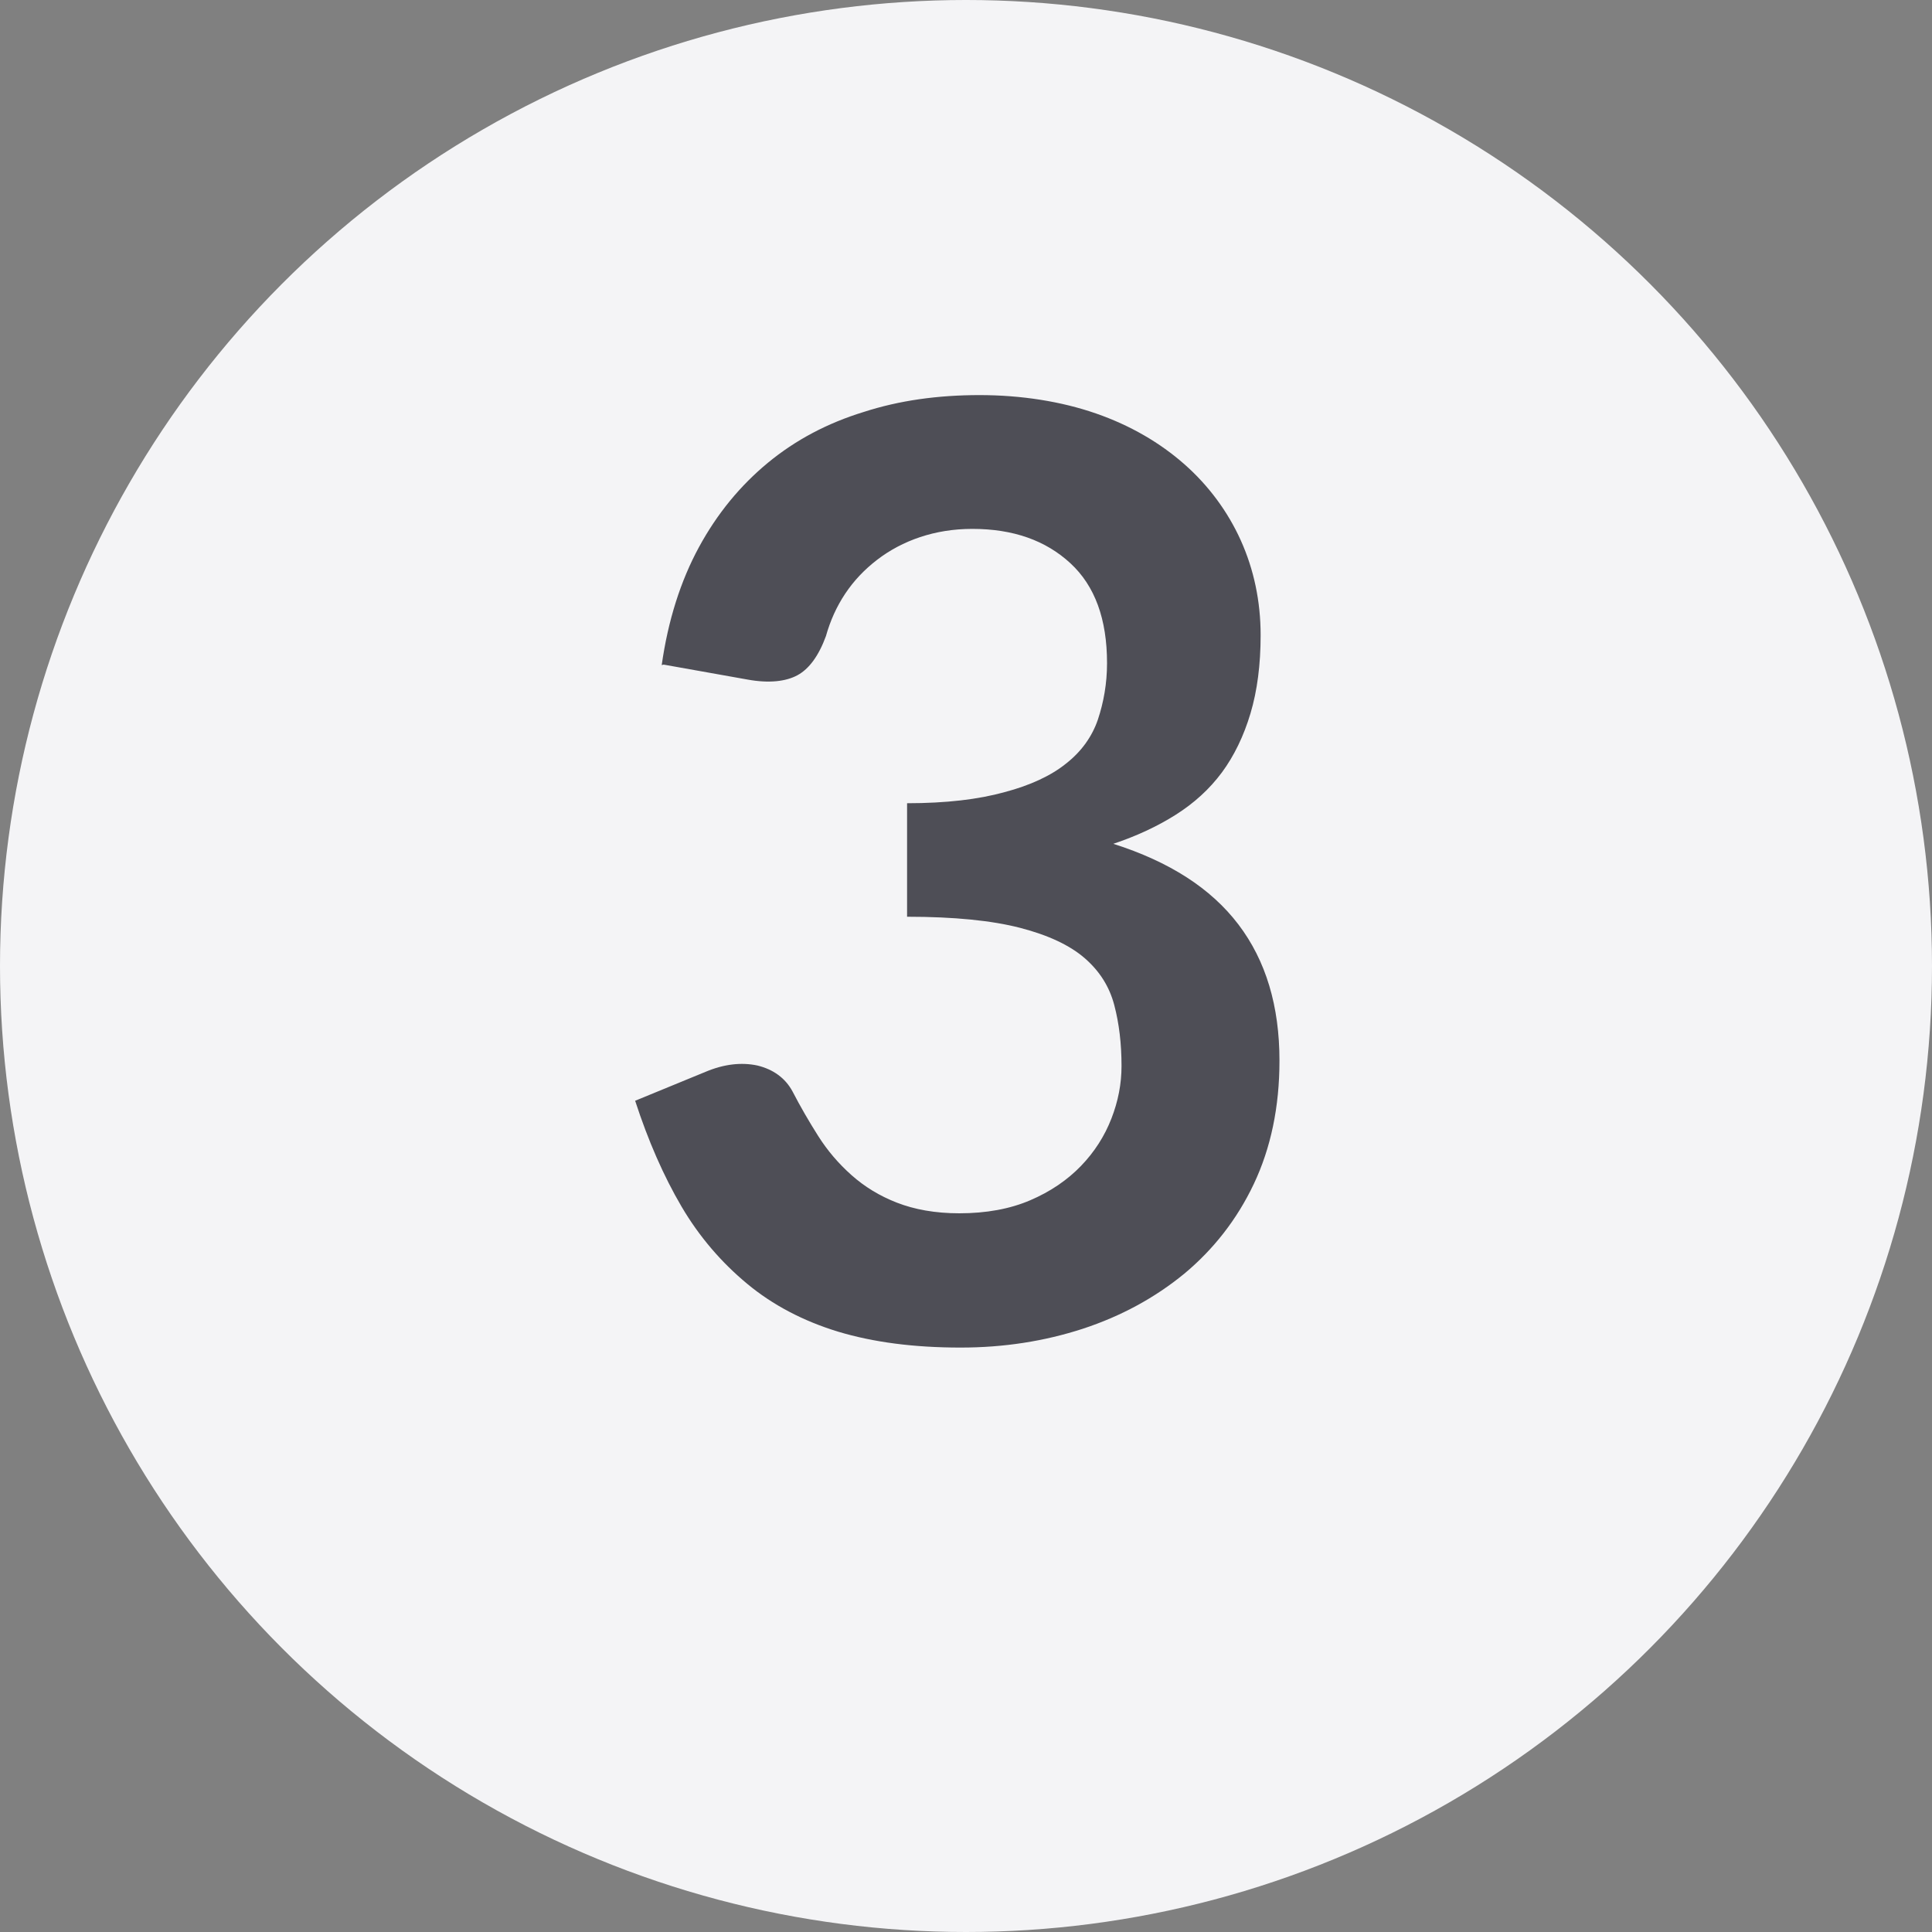
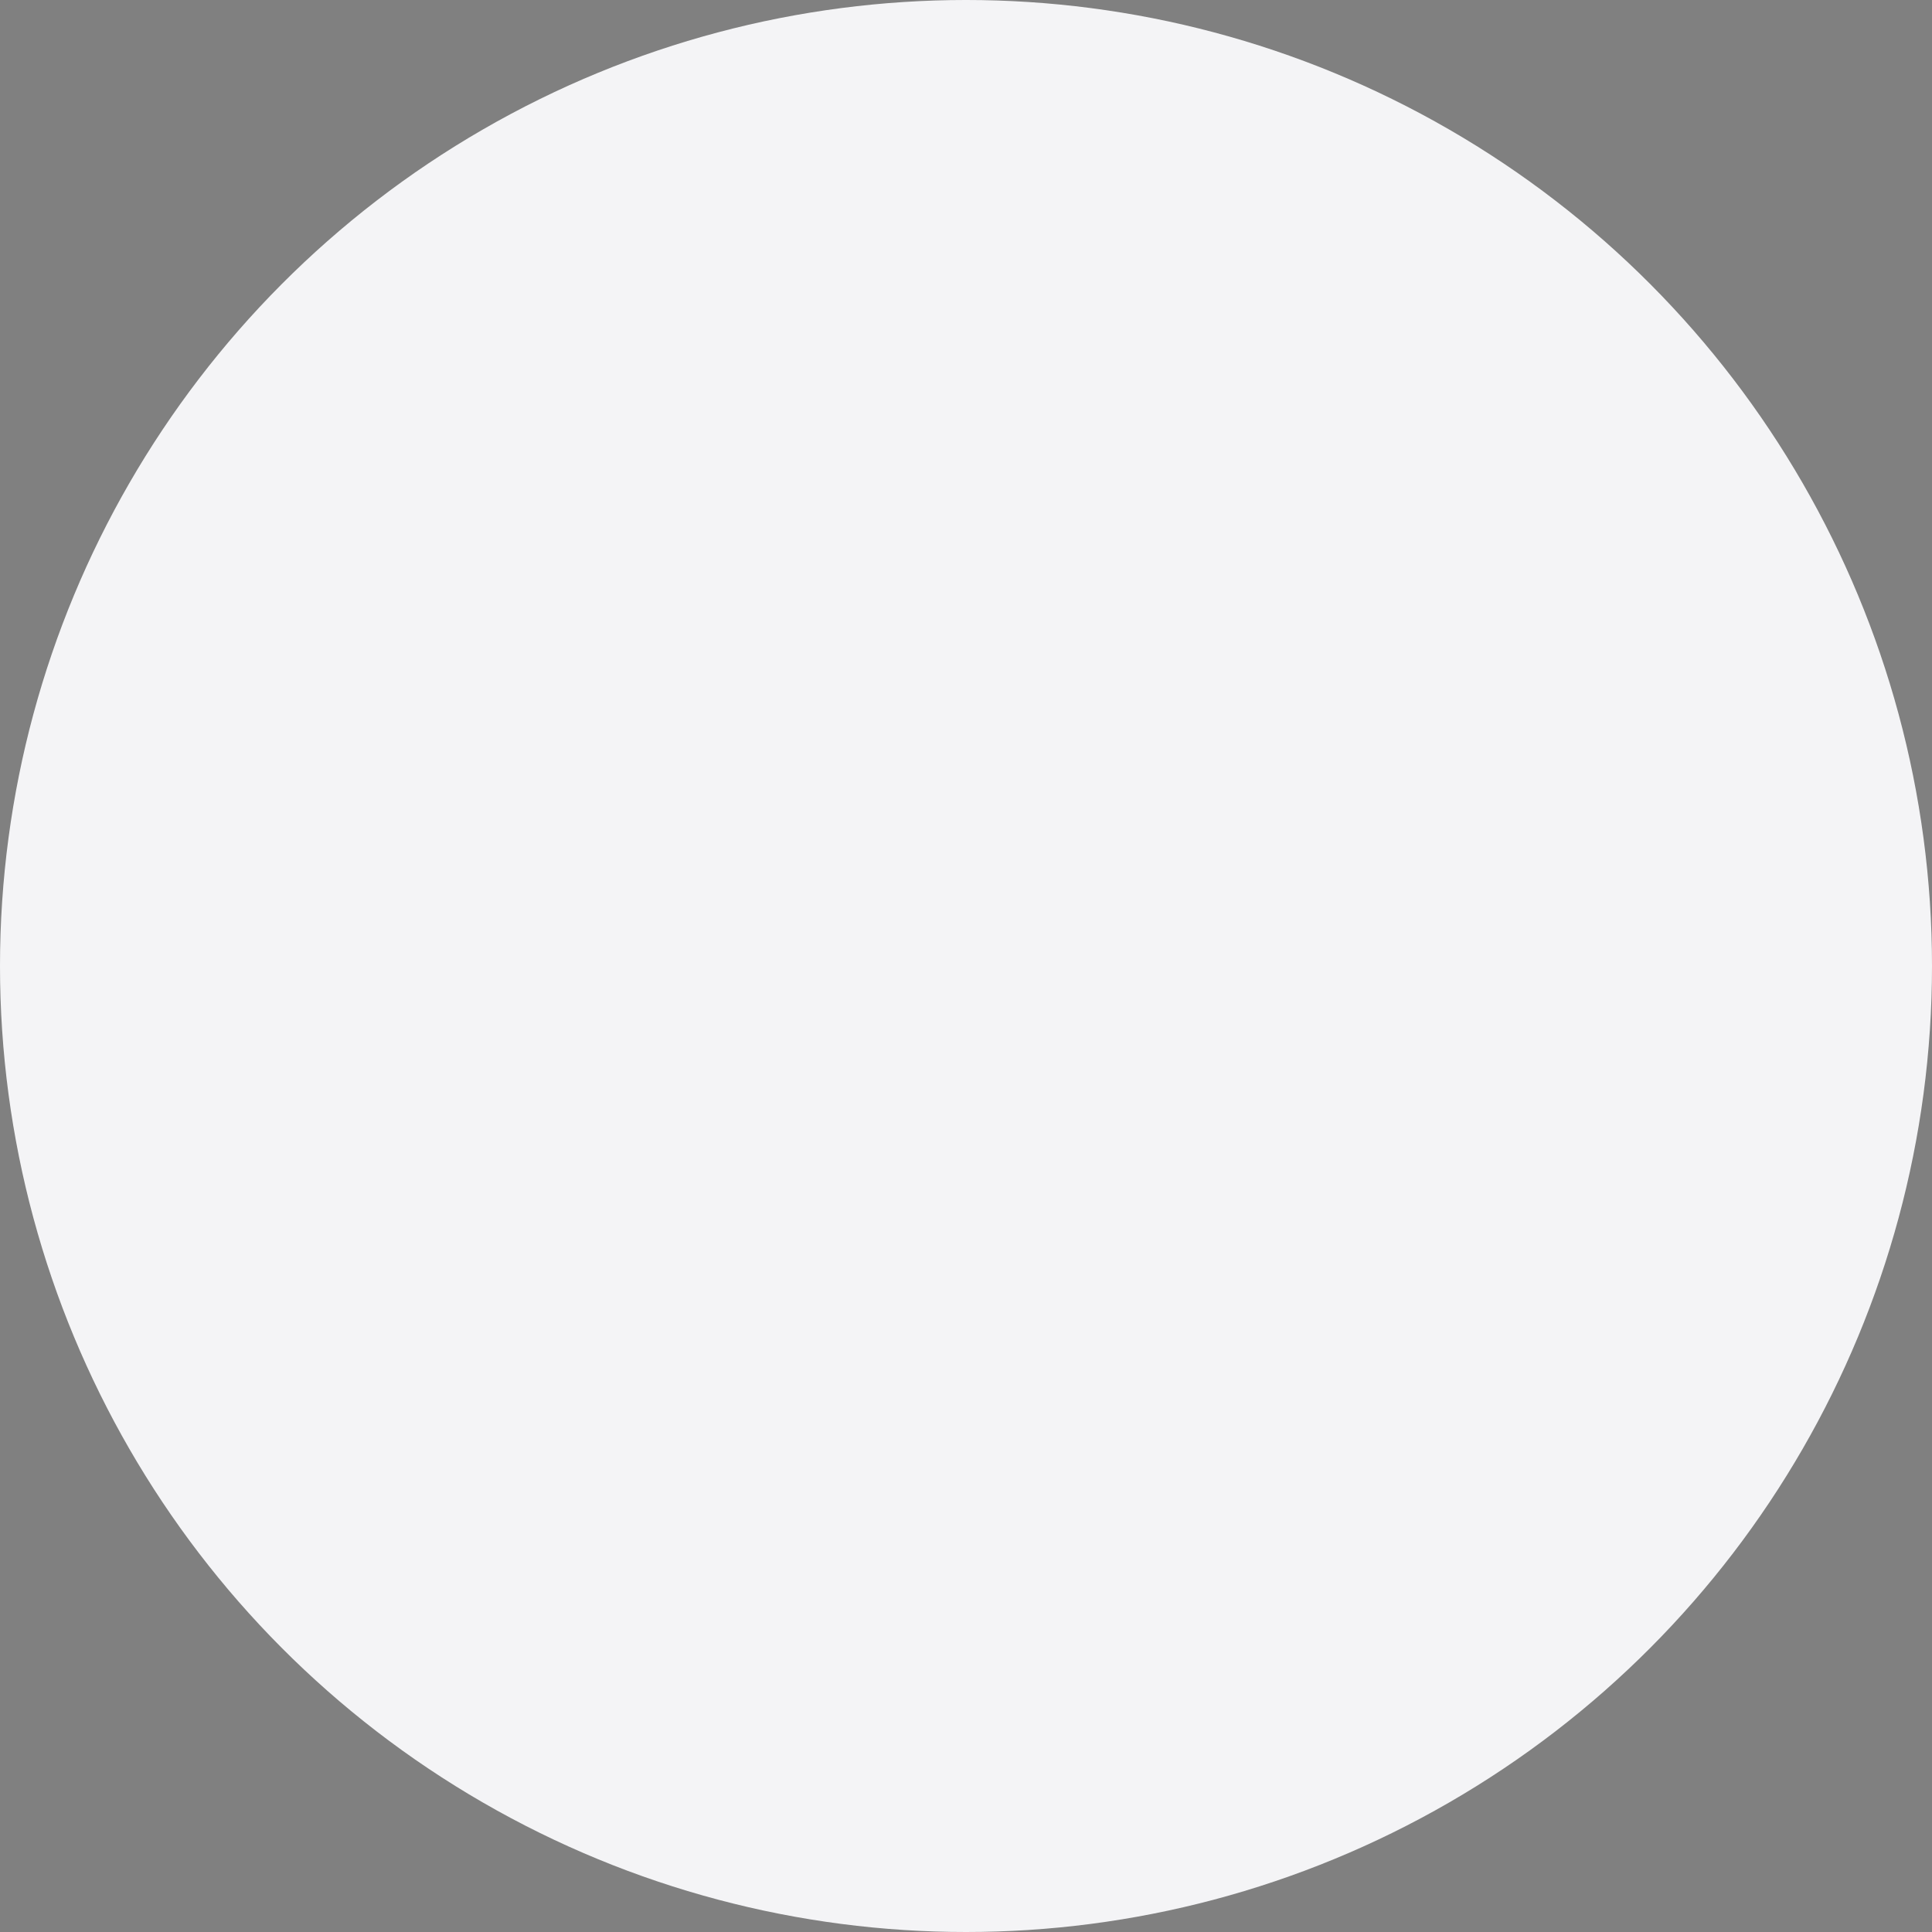
<svg xmlns="http://www.w3.org/2000/svg" id="Layer_2" data-name="Layer 2" viewBox="0 0 40 40">
  <rect x="0" y="0" width="40" height="40" fill="#808080" stroke="none" />
  <defs>
    <style>      .cls-1 {        fill: #4e4e56;      }      .cls-2 {        fill: #f4f4f6;      }    </style>
  </defs>
  <g id="Layer_4" data-name="Layer 4">
    <g>
      <circle id="BG" class="cls-2" cx="20" cy="20" r="20" />
-       <path class="cls-1" d="M13.7,13.77c.13-.92.39-1.74.77-2.44.38-.7.86-1.28,1.43-1.75.57-.47,1.23-.82,1.98-1.05.74-.24,1.54-.35,2.4-.35s1.69.13,2.41.38c.72.25,1.33.61,1.83,1.05s.9.98,1.17,1.58c.27.6.41,1.26.41,1.96,0,.61-.07,1.15-.21,1.62-.14.47-.34.88-.59,1.22-.26.35-.58.64-.96.88-.38.24-.81.44-1.29.6,1.16.37,2.02.92,2.59,1.67.57.75.85,1.69.85,2.82,0,.96-.18,1.81-.53,2.55s-.84,1.36-1.44,1.86c-.61.5-1.31.88-2.1,1.14-.8.26-1.64.39-2.53.39-.97,0-1.81-.11-2.54-.33-.72-.22-1.35-.55-1.88-.99-.53-.44-.99-.97-1.36-1.6-.37-.63-.69-1.36-.96-2.19l1.46-.6c.38-.16.74-.2,1.07-.13.33.08.58.26.73.54.16.31.34.62.53.92.19.3.42.57.69.81.27.24.58.43.94.57s.79.22,1.29.22c.56,0,1.05-.09,1.47-.27.42-.18.77-.42,1.05-.71s.49-.62.63-.98c.14-.36.21-.72.21-1.09,0-.46-.05-.88-.15-1.26-.1-.38-.3-.7-.61-.97-.31-.27-.76-.48-1.34-.63-.58-.15-1.36-.23-2.34-.23v-2.35c.81,0,1.48-.08,2.02-.23.53-.14.96-.34,1.27-.59.32-.25.54-.56.66-.91.12-.36.19-.75.19-1.17,0-.91-.25-1.6-.76-2.07s-1.18-.71-2.03-.71c-.39,0-.75.06-1.08.17-.33.11-.63.27-.89.47-.26.2-.48.43-.66.7-.18.27-.31.56-.4.88-.15.41-.35.68-.59.81s-.59.17-1.03.09l-1.74-.31Z" />
    </g>
  </g>
</svg>